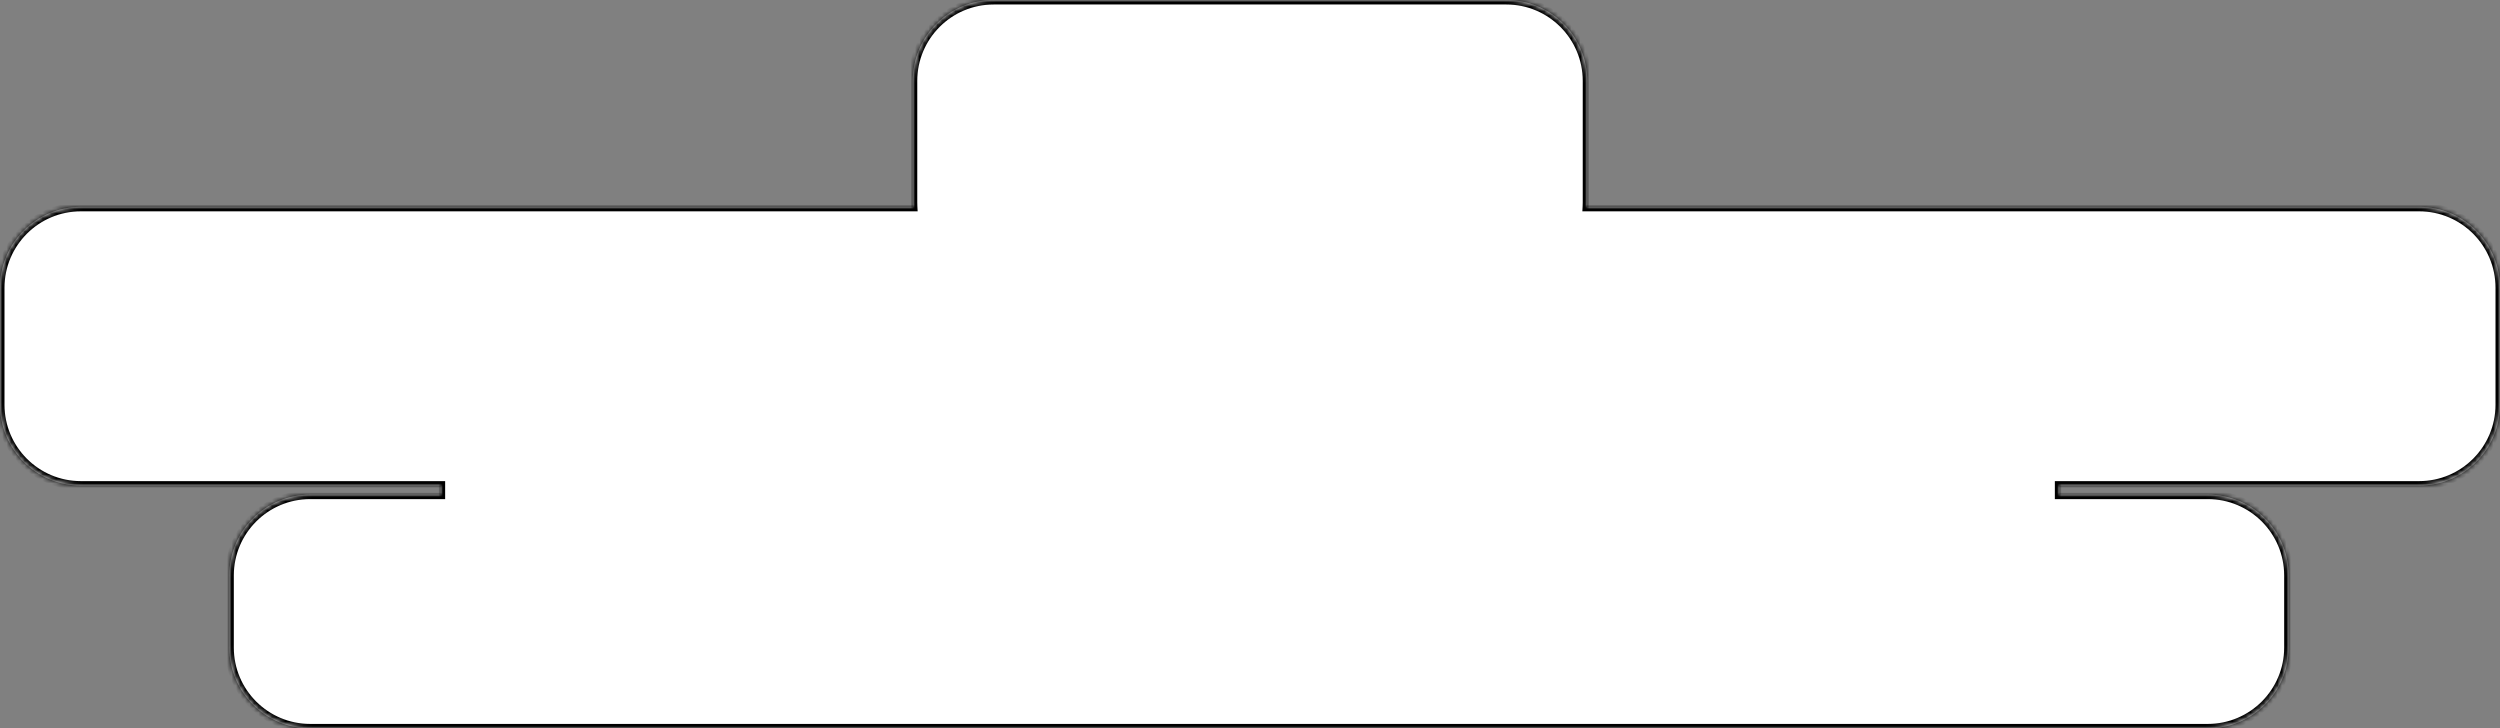
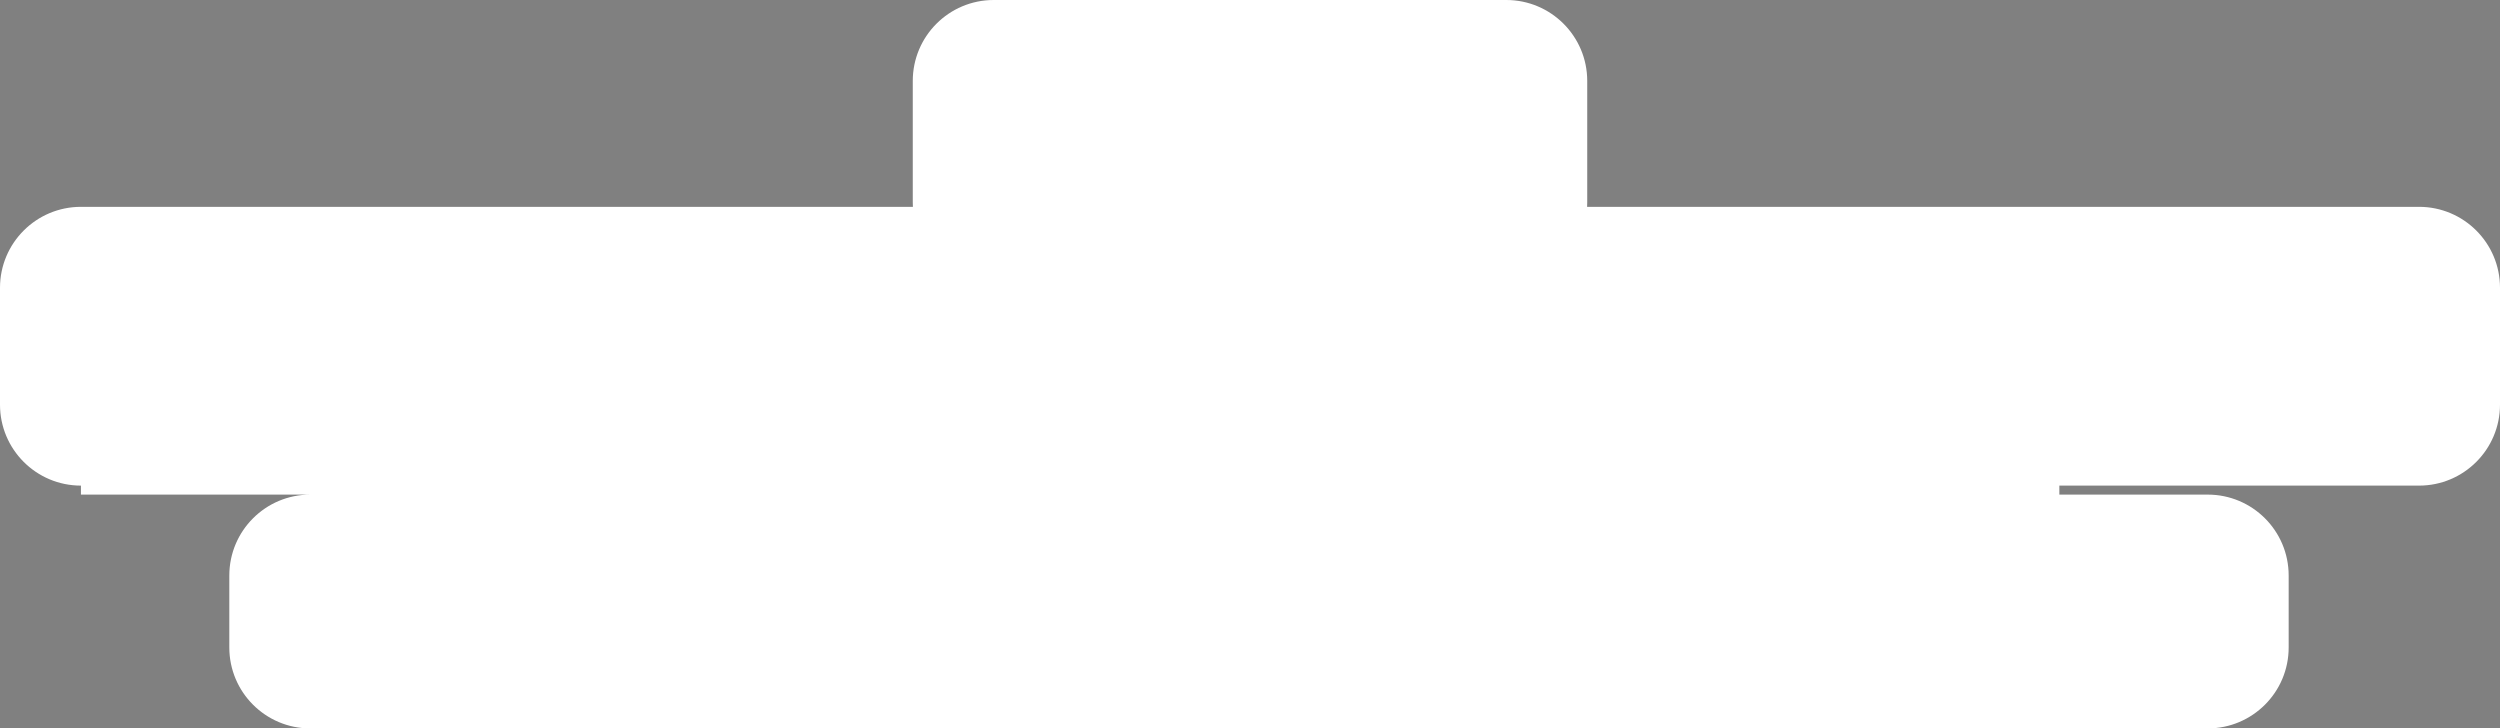
<svg xmlns="http://www.w3.org/2000/svg" width="556" height="162" viewBox="0 0 556 162" fill="none">
  <rect x="0" y="0" width="556" height="162" fill="#808080" stroke="none" />
  <mask id="path-1-inside-1_87_964" fill="white">
-     <path fill-rule="evenodd" clip-rule="evenodd" d="M221 0C211.059 0 203 8.059 203 18V45C203 45.336 203.009 45.669 203.027 46H18C8.059 46 0 54.059 0 64V90C0 99.941 8.059 108 18 108H98V110H69C59.059 110 51 118.059 51 128V144C51 153.941 59.059 162 69 162H491C500.941 162 509 153.941 509 144V128C509 118.059 500.941 110 491 110H458V108H538C547.941 108 556 99.941 556 90V64C556 54.059 547.941 46 538 46H352.973C352.991 45.669 353 45.336 353 45V18C353 8.059 344.941 0 335 0H221Z" />
-   </mask>
-   <path fill-rule="evenodd" clip-rule="evenodd" d="M221 0C211.059 0 203 8.059 203 18V45C203 45.336 203.009 45.669 203.027 46H18C8.059 46 0 54.059 0 64V90C0 99.941 8.059 108 18 108H98V110H69C59.059 110 51 118.059 51 128V144C51 153.941 59.059 162 69 162H491C500.941 162 509 153.941 509 144V128C509 118.059 500.941 110 491 110H458V108H538C547.941 108 556 99.941 556 90V64C556 54.059 547.941 46 538 46H352.973C352.991 45.669 353 45.336 353 45V18C353 8.059 344.941 0 335 0H221Z" fill="white" />
-   <path d="M203.027 46V47H204.084L204.026 45.945L203.027 46ZM98 108H99V107H98V108ZM98 110V111H99V110H98ZM458 110H457V111H458V110ZM458 108V107H457V108H458ZM352.973 46L351.974 45.945L351.916 47H352.973V46ZM204 18C204 8.611 211.611 1 221 1V-1C210.507 -1 202 7.507 202 18H204ZM204 45V18H202V45H204ZM204.026 45.945C204.009 45.633 204 45.317 204 45H202C202 45.354 202.01 45.706 202.029 46.055L204.026 45.945ZM18 47H203.027V45H18V47ZM1 64C1 54.611 8.611 47 18 47V45C7.507 45 -1 53.507 -1 64H1ZM1 90V64H-1V90H1ZM18 107C8.611 107 1 99.389 1 90H-1C-1 100.493 7.507 109 18 109V107ZM98 107H18V109H98V107ZM99 110V108H97V110H99ZM69 111H98V109H69V111ZM52 128C52 118.611 59.611 111 69 111V109C58.507 109 50 117.507 50 128H52ZM52 144V128H50V144H52ZM69 161C59.611 161 52 153.389 52 144H50C50 154.493 58.507 163 69 163V161ZM491 161H69V163H491V161ZM508 144C508 153.389 500.389 161 491 161V163C501.493 163 510 154.493 510 144H508ZM508 128V144H510V128H508ZM491 111C500.389 111 508 118.611 508 128H510C510 117.507 501.493 109 491 109V111ZM458 111H491V109H458V111ZM457 108V110H459V108H457ZM538 107H458V109H538V107ZM555 90C555 99.389 547.389 107 538 107V109C548.493 109 557 100.493 557 90H555ZM555 64V90H557V64H555ZM538 47C547.389 47 555 54.611 555 64H557C557 53.507 548.493 45 538 45V47ZM352.973 47H538V45H352.973V47ZM352 45C352 45.317 351.991 45.633 351.974 45.945L353.971 46.055C353.99 45.706 354 45.354 354 45H352ZM352 18V45H354V18H352ZM335 1C344.389 1 352 8.611 352 18H354C354 7.507 345.493 -1 335 -1V1ZM221 1H335V-1H221V1Z" fill="black" mask="url(#path-1-inside-1_87_964)" />
+     </mask>
+   <path fill-rule="evenodd" clip-rule="evenodd" d="M221 0C211.059 0 203 8.059 203 18V45C203 45.336 203.009 45.669 203.027 46H18C8.059 46 0 54.059 0 64V90C0 99.941 8.059 108 18 108V110H69C59.059 110 51 118.059 51 128V144C51 153.941 59.059 162 69 162H491C500.941 162 509 153.941 509 144V128C509 118.059 500.941 110 491 110H458V108H538C547.941 108 556 99.941 556 90V64C556 54.059 547.941 46 538 46H352.973C352.991 45.669 353 45.336 353 45V18C353 8.059 344.941 0 335 0H221Z" fill="white" />
</svg>